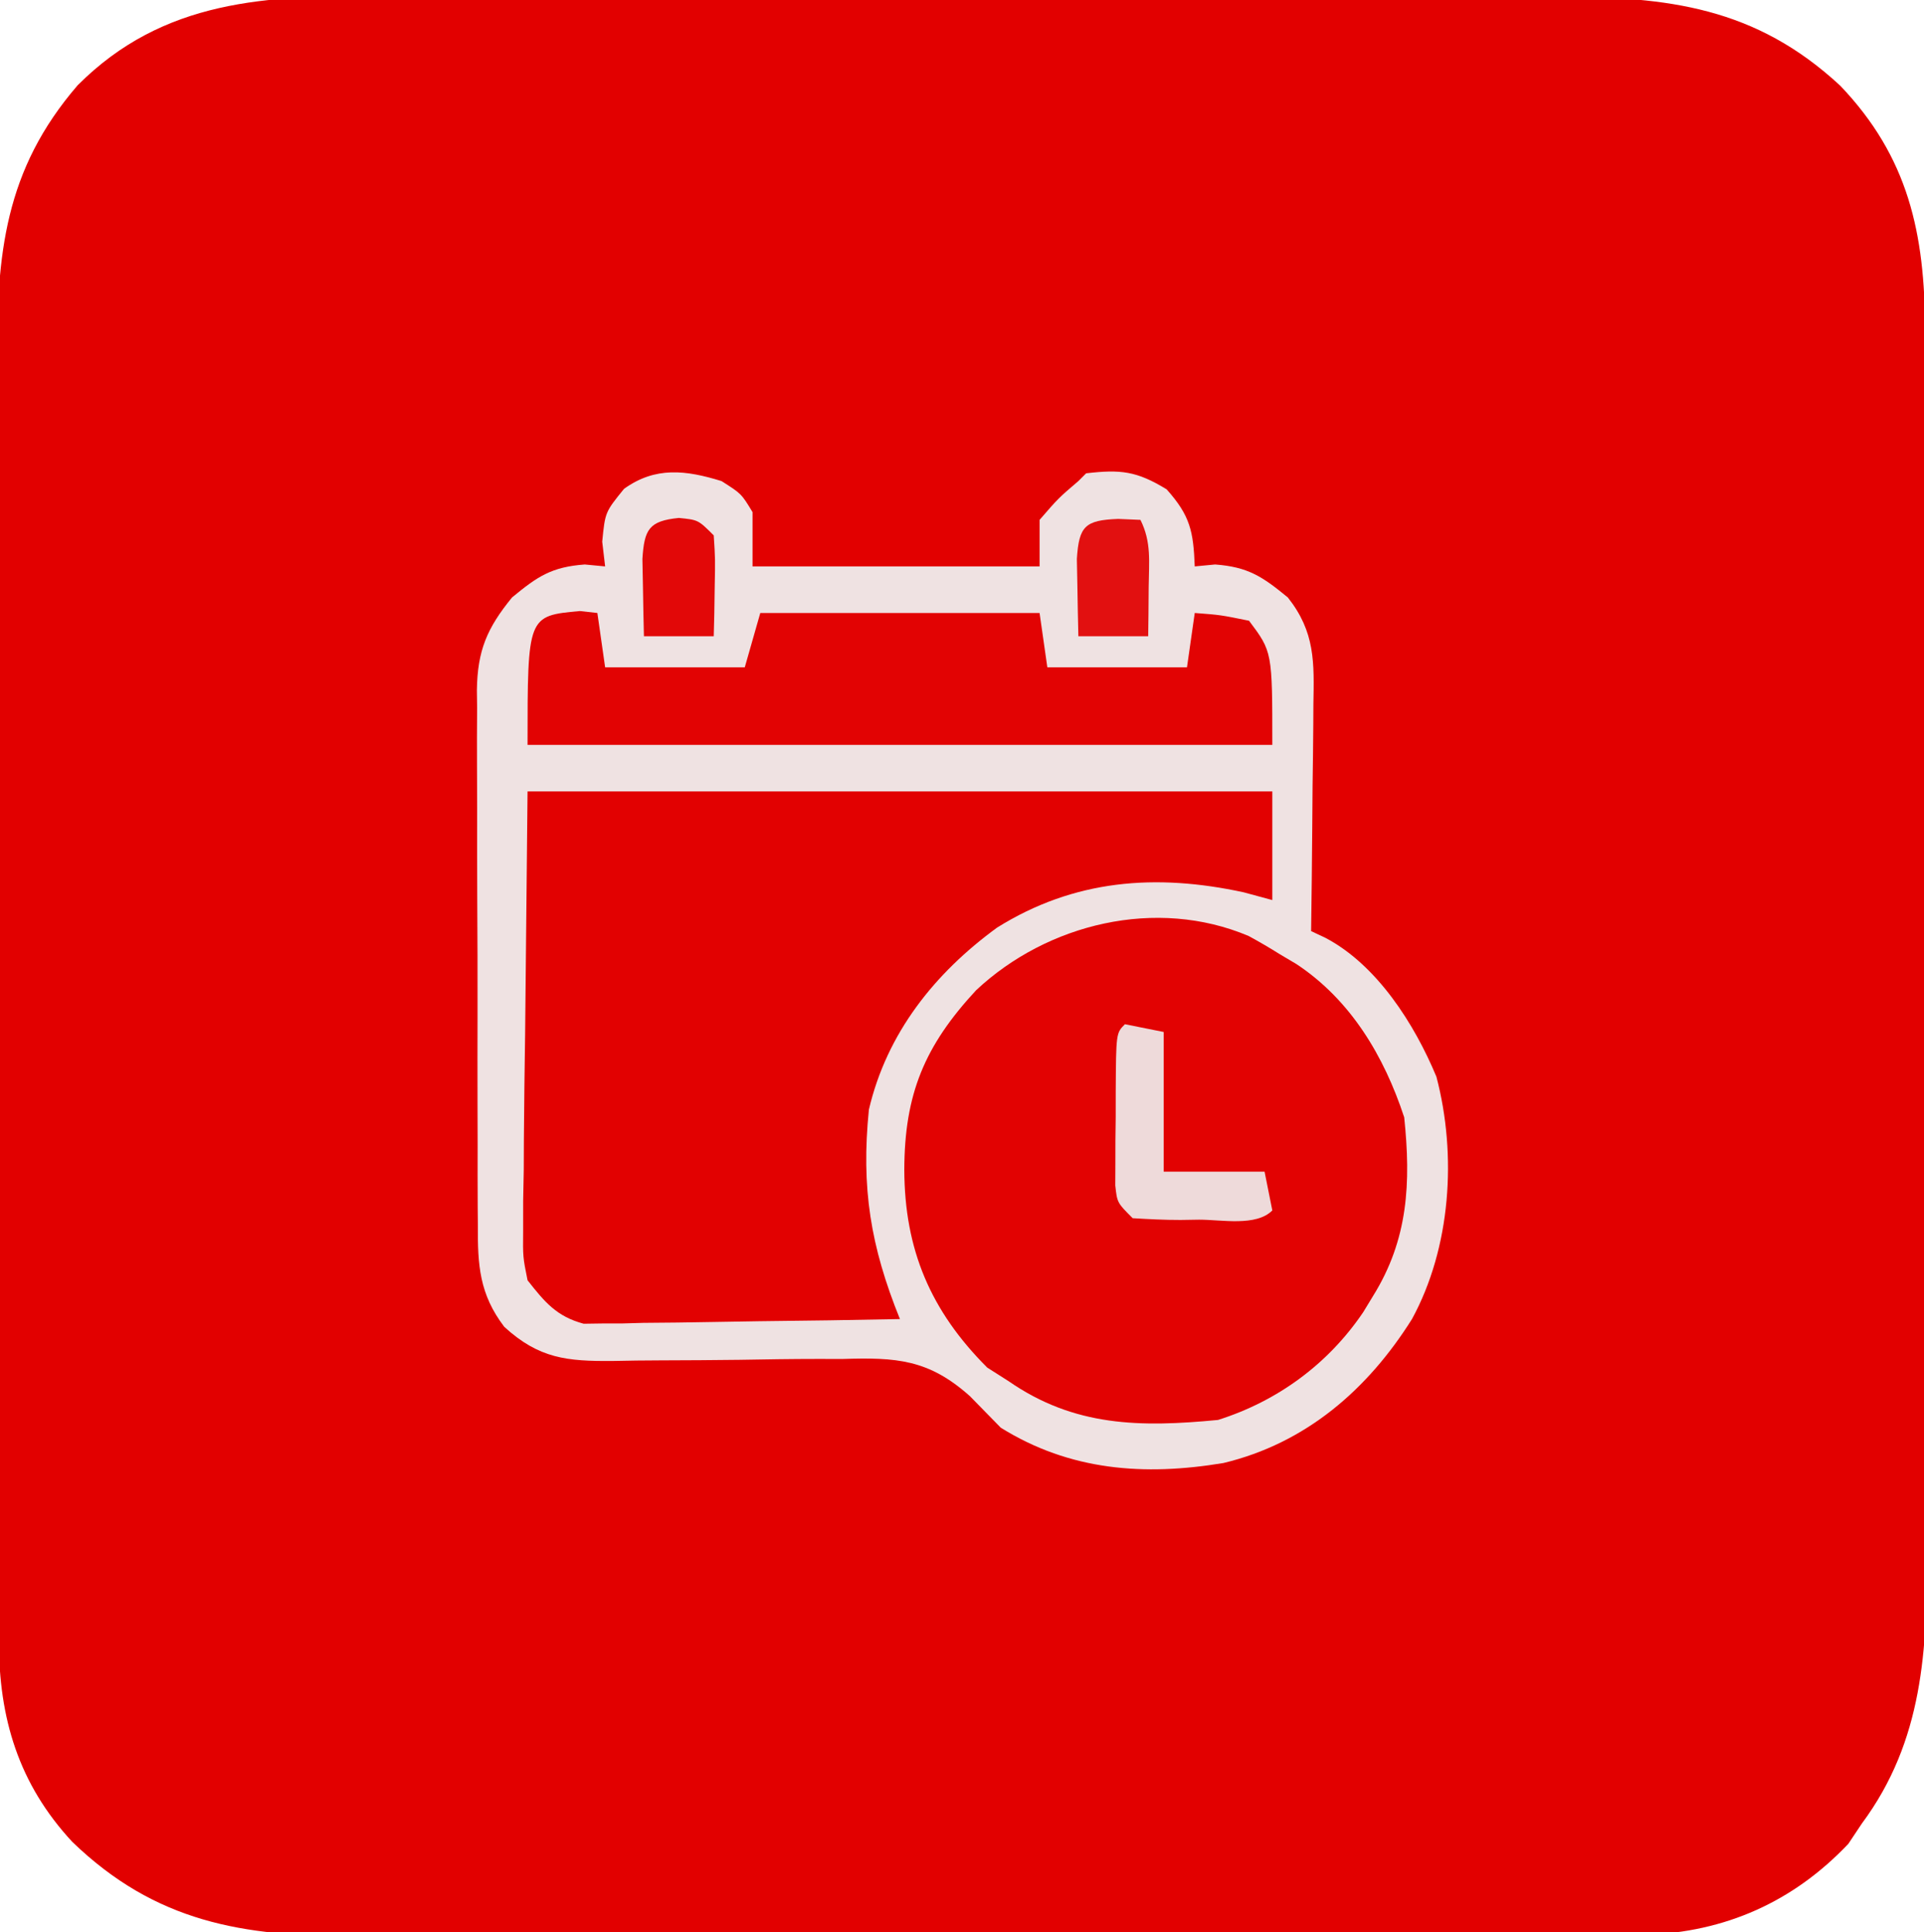
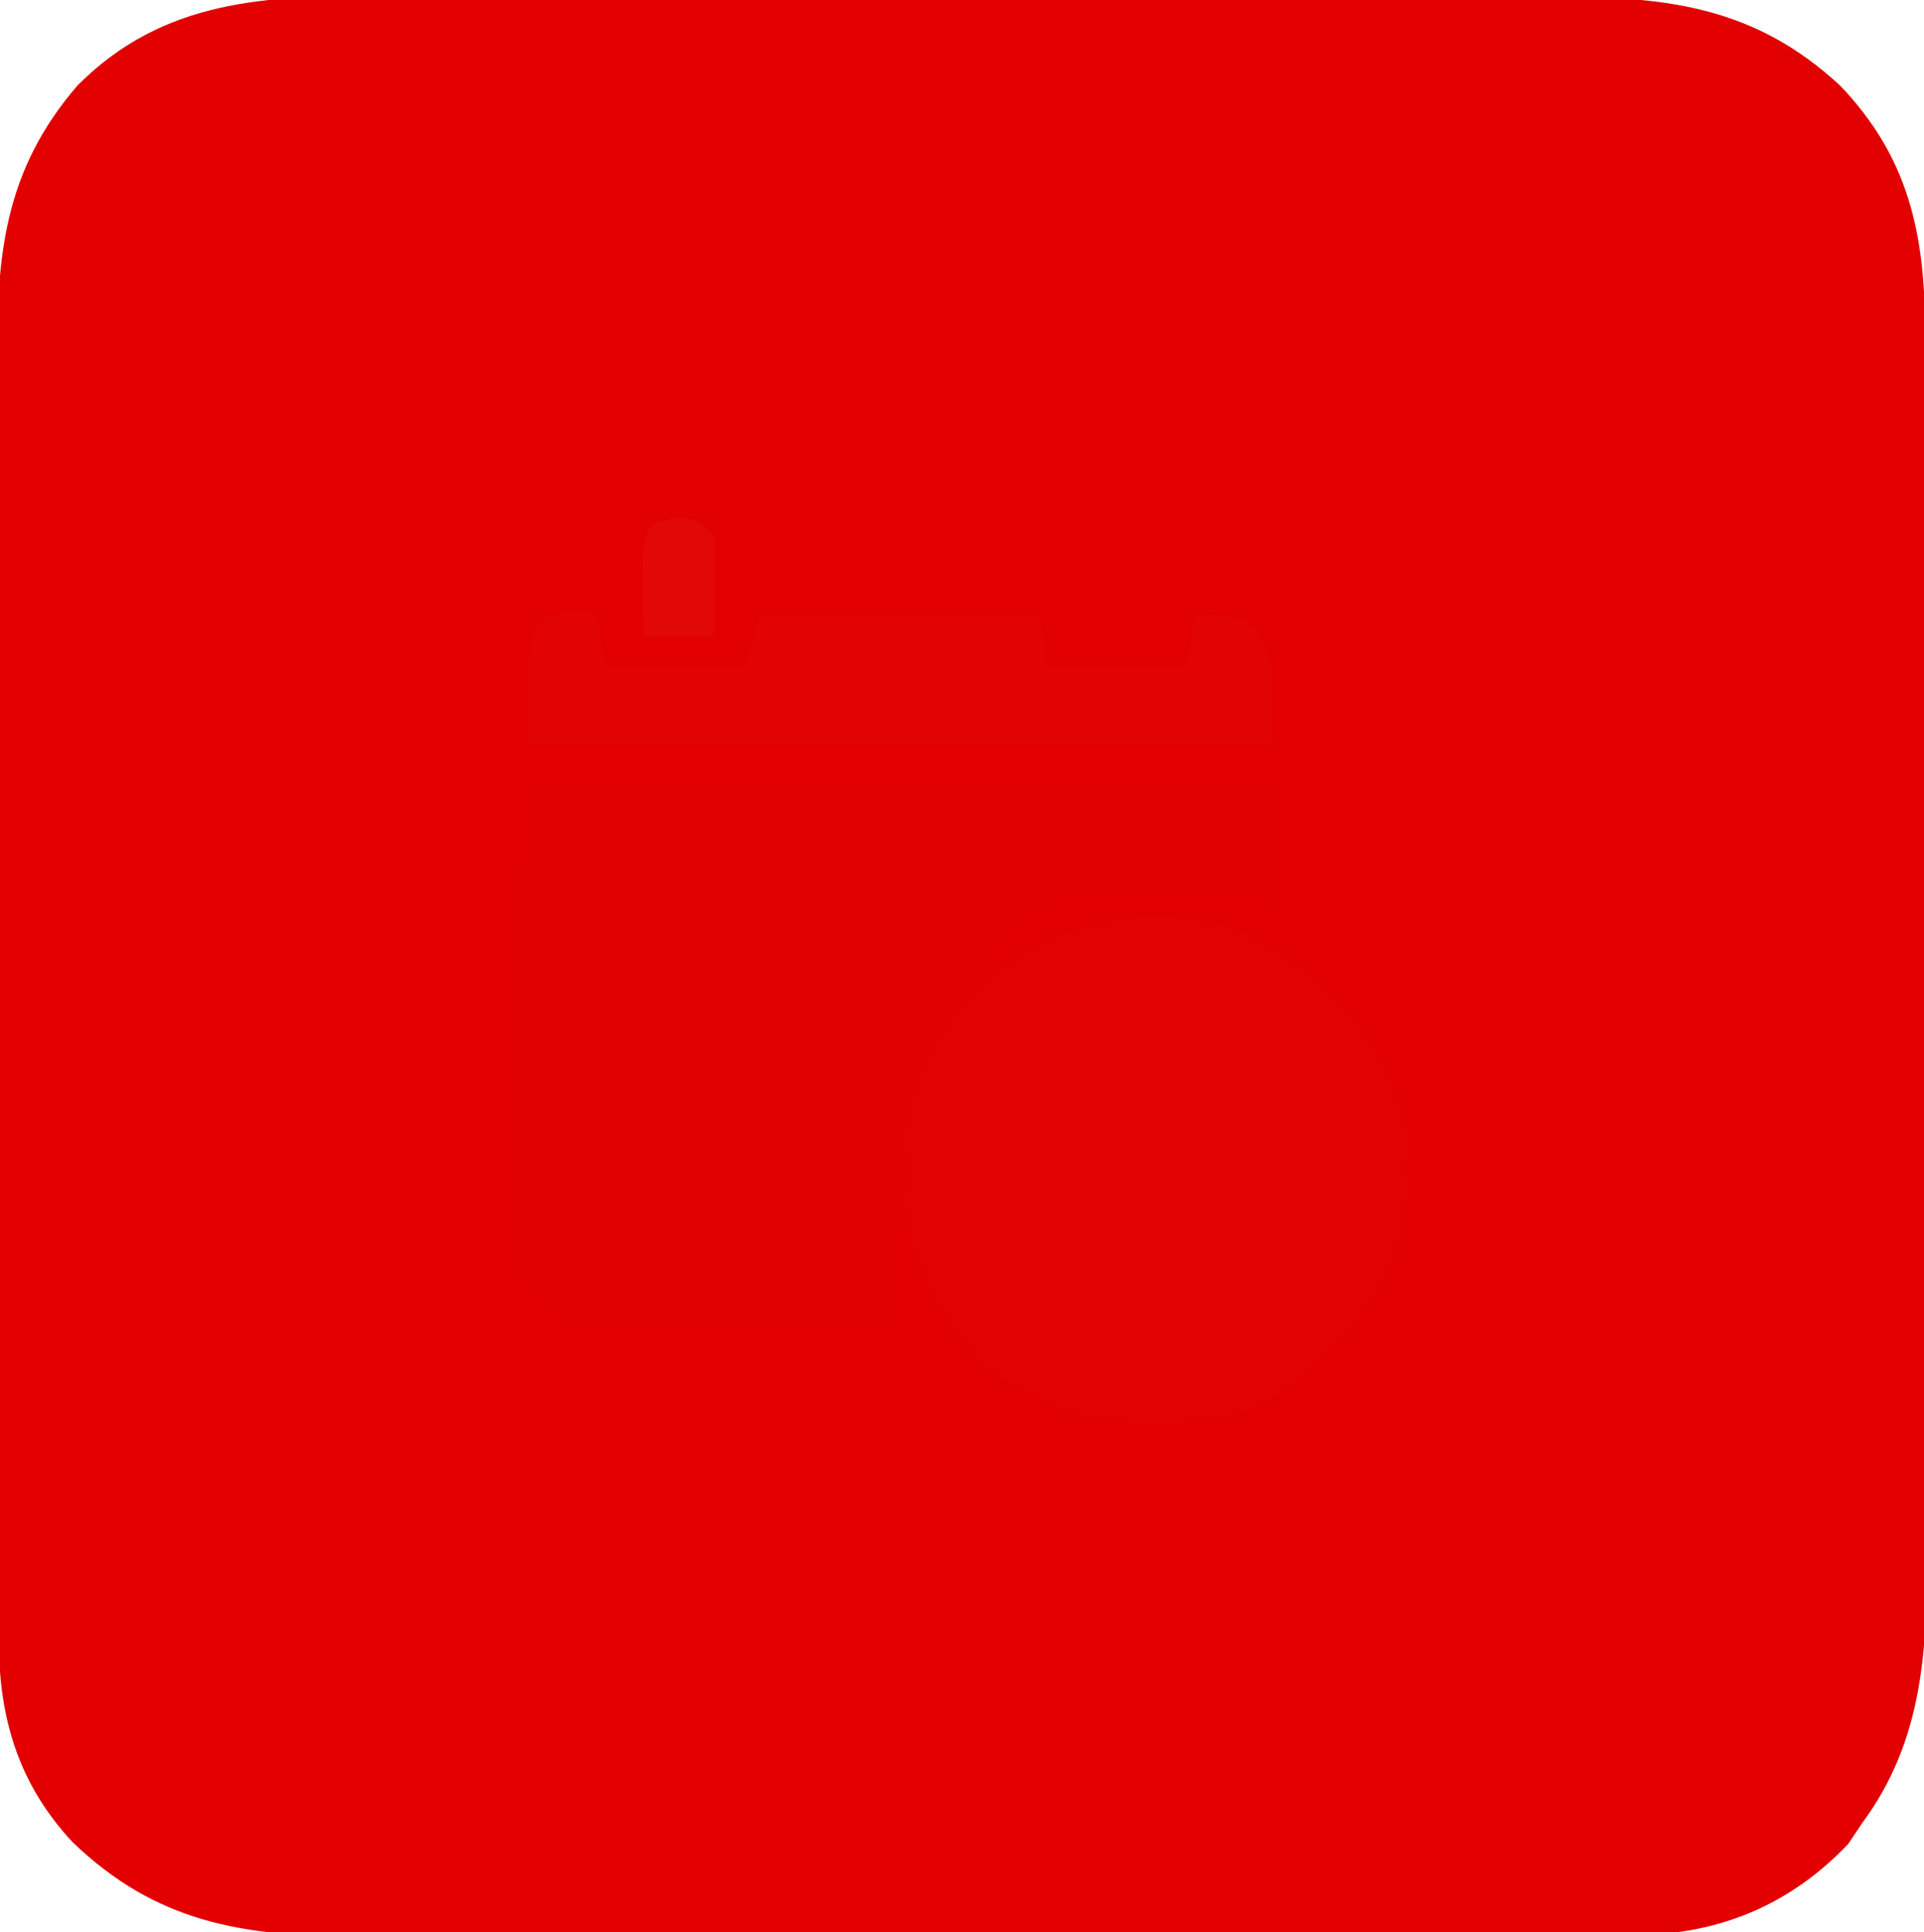
<svg xmlns="http://www.w3.org/2000/svg" version="1.1" width="248" height="249">
  <path d="M0 0 C1.808 -0.004 3.616 -0.009 5.425 -0.016 C10.303 -0.03 15.18 -0.019 20.058 -0.003 C25.18 0.011 30.301 0.005 35.423 0.001 C44.019 -0.001 52.615 0.012 61.21 0.035 C71.131 0.062 81.051 0.064 90.971 0.052 C100.54 0.041 110.11 0.047 119.679 0.061 C123.74 0.067 127.801 0.067 131.862 0.062 C136.648 0.057 141.433 0.068 146.218 0.089 C147.968 0.095 149.719 0.095 151.469 0.09 C165.829 0.054 177.116 1.437 188.013 11.541 C196.813 20.747 198.926 30.589 198.954 43.096 C198.957 43.829 198.96 44.561 198.963 45.316 C198.972 47.754 198.974 50.192 198.975 52.629 C198.98 54.384 198.985 56.139 198.99 57.894 C199.003 62.651 199.01 67.407 199.014 72.164 C199.017 75.139 199.021 78.115 199.026 81.091 C199.039 90.415 199.049 99.739 199.053 109.062 C199.057 119.802 199.075 130.541 199.104 141.28 C199.126 149.597 199.136 157.914 199.137 166.231 C199.138 171.192 199.144 176.152 199.162 181.112 C199.178 185.781 199.18 190.451 199.172 195.12 C199.171 196.826 199.175 198.532 199.185 200.238 C199.255 213.055 198.711 224.865 190.814 235.502 C190.236 236.368 189.659 237.234 189.064 238.127 C181.976 245.608 173.18 249.521 162.907 249.853 C158.841 249.919 154.776 249.917 150.709 249.906 C148.873 249.911 147.038 249.918 145.202 249.927 C140.235 249.944 135.268 249.943 130.301 249.938 C126.146 249.935 121.991 249.941 117.836 249.947 C108.03 249.961 98.223 249.959 88.417 249.948 C78.319 249.936 68.221 249.95 58.123 249.977 C49.436 249.999 40.748 250.006 32.061 250 C26.88 249.997 21.7 249.999 16.519 250.016 C11.645 250.032 6.771 250.028 1.897 250.009 C0.115 250.005 -1.667 250.008 -3.449 250.019 C-17.906 250.098 -29.147 248.227 -39.87 237.877 C-46.789 230.423 -49.339 221.927 -49.326 211.951 C-49.329 211.187 -49.332 210.423 -49.335 209.635 C-49.344 207.073 -49.346 204.511 -49.347 201.948 C-49.352 200.112 -49.357 198.275 -49.362 196.439 C-49.375 191.447 -49.382 186.455 -49.386 181.463 C-49.389 178.342 -49.393 175.222 -49.398 172.101 C-49.411 162.334 -49.421 152.566 -49.425 142.798 C-49.429 131.531 -49.447 120.265 -49.476 108.999 C-49.498 100.285 -49.508 91.572 -49.509 82.858 C-49.51 77.657 -49.516 72.455 -49.534 67.254 C-49.55 62.357 -49.552 57.46 -49.544 52.563 C-49.543 50.771 -49.547 48.979 -49.557 47.187 C-49.63 33.274 -48.591 22.41 -39.186 11.502 C-28.113 0.386 -14.73 -0.089 0 0 Z " fill="#E20000" transform="translate(49.186,-0.502)" />
-   <path d="M0 0 C2.562 1.625 2.562 1.625 4 4 C4 6.31 4 8.62 4 11 C16.21 11 28.42 11 41 11 C41 9.02 41 7.04 41 5 C43.438 2.188 43.438 2.188 46 0 C46.33 -0.33 46.66 -0.66 47 -1 C51.439 -1.522 53.518 -1.294 57.375 1.062 C60.43 4.481 60.823 6.487 61 11 C62.299 10.876 62.299 10.876 63.625 10.75 C67.873 11.065 69.732 12.313 73 15 C76.532 19.464 76.398 23.362 76.293 28.801 C76.289 29.637 76.284 30.474 76.28 31.335 C76.263 33.995 76.226 36.653 76.188 39.312 C76.172 41.12 76.159 42.928 76.146 44.736 C76.113 49.158 76.062 53.579 76 58 C76.611 58.287 77.222 58.575 77.852 58.871 C84.496 62.363 89.329 69.979 92.152 76.773 C94.806 86.875 94.019 98.806 89 108 C83.28 117.108 75.311 124.007 64.703 126.551 C54.489 128.248 44.908 127.546 36 122 C34.674 120.646 33.349 119.291 32.023 117.937 C26.704 113.183 22.543 112.921 15.613 113.141 C14.553 113.139 13.492 113.138 12.399 113.136 C9.036 113.137 5.676 113.19 2.312 113.25 C-1.061 113.289 -4.433 113.316 -7.806 113.321 C-9.898 113.326 -11.989 113.351 -14.08 113.4 C-19.891 113.438 -23.519 113.107 -28 109 C-31.214 104.788 -31.435 101.032 -31.404 95.908 C-31.411 95.108 -31.418 94.307 -31.425 93.482 C-31.443 90.843 -31.439 88.205 -31.434 85.566 C-31.438 83.727 -31.443 81.888 -31.449 80.048 C-31.458 76.196 -31.456 72.343 -31.446 68.491 C-31.435 63.56 -31.455 58.63 -31.484 53.699 C-31.502 49.901 -31.502 46.104 -31.496 42.306 C-31.496 40.488 -31.502 38.67 -31.515 36.853 C-31.53 34.308 -31.519 31.765 -31.502 29.221 C-31.511 28.474 -31.521 27.728 -31.531 26.958 C-31.459 21.833 -30.221 18.95 -27 15 C-23.709 12.282 -21.904 11.067 -17.625 10.75 C-16.759 10.832 -15.893 10.915 -15 11 C-15.124 9.948 -15.248 8.896 -15.375 7.812 C-15 4 -15 4 -12.562 1 C-8.529 -1.903 -4.581 -1.417 0 0 Z " fill="#EFE2E2" transform="translate(93,62)" />
-   <path d="M0 0 C31.68 0 63.36 0 96 0 C96 4.62 96 9.24 96 14 C94.783 13.67 93.566 13.34 92.312 13 C80.985 10.546 70.466 11.341 60.527 17.543 C52.457 23.431 46.31 31.148 44 41 C42.986 51.092 44.201 58.596 48 68 C41.968 68.124 35.936 68.214 29.903 68.275 C27.852 68.3 25.8 68.334 23.749 68.377 C20.797 68.438 17.847 68.466 14.895 68.488 C13.98 68.514 13.065 68.54 12.123 68.566 C11.262 68.567 10.401 68.567 9.515 68.568 C8.762 68.579 8.009 68.59 7.234 68.601 C3.729 67.658 2.214 65.811 0 63 C-0.601 60.007 -0.601 60.007 -0.568 56.649 C-0.567 55.371 -0.566 54.092 -0.566 52.775 C-0.541 51.427 -0.515 50.079 -0.488 48.73 C-0.483 47.497 -0.478 46.264 -0.473 44.993 C-0.447 40.391 -0.377 35.789 -0.312 31.188 C-0.158 15.75 -0.158 15.75 0 0 Z " fill="#E20101" transform="translate(68,102)" />
+   <path d="M0 0 C31.68 0 63.36 0 96 0 C96 4.62 96 9.24 96 14 C94.783 13.67 93.566 13.34 92.312 13 C80.985 10.546 70.466 11.341 60.527 17.543 C42.986 51.092 44.201 58.596 48 68 C41.968 68.124 35.936 68.214 29.903 68.275 C27.852 68.3 25.8 68.334 23.749 68.377 C20.797 68.438 17.847 68.466 14.895 68.488 C13.98 68.514 13.065 68.54 12.123 68.566 C11.262 68.567 10.401 68.567 9.515 68.568 C8.762 68.579 8.009 68.59 7.234 68.601 C3.729 67.658 2.214 65.811 0 63 C-0.601 60.007 -0.601 60.007 -0.568 56.649 C-0.567 55.371 -0.566 54.092 -0.566 52.775 C-0.541 51.427 -0.515 50.079 -0.488 48.73 C-0.483 47.497 -0.478 46.264 -0.473 44.993 C-0.447 40.391 -0.377 35.789 -0.312 31.188 C-0.158 15.75 -0.158 15.75 0 0 Z " fill="#E20101" transform="translate(68,102)" />
  <path d="M0 0 C1.379 0.747 2.735 1.539 4.062 2.375 C4.759 2.788 5.455 3.2 6.172 3.625 C13.169 8.255 17.465 15.477 20.062 23.375 C20.939 31.812 20.583 39.095 16.062 46.375 C15.638 47.072 15.214 47.77 14.777 48.488 C10.274 55.149 3.749 59.948 -3.938 62.375 C-13.915 63.335 -22.442 63.267 -30.938 57.375 C-31.845 56.797 -32.752 56.22 -33.688 55.625 C-40.98 48.332 -44.347 40.433 -44.375 30.125 C-44.35 20.403 -41.778 14.178 -35.125 7 C-25.946 -1.605 -11.894 -5.02 0 0 Z " fill="#E20202" transform="translate(160.938,120.625)" />
  <path d="M0 0 C0.743 0.083 1.485 0.165 2.25 0.25 C2.58 2.56 2.91 4.87 3.25 7.25 C9.19 7.25 15.13 7.25 21.25 7.25 C21.91 4.94 22.57 2.63 23.25 0.25 C35.13 0.25 47.01 0.25 59.25 0.25 C59.745 3.715 59.745 3.715 60.25 7.25 C66.19 7.25 72.13 7.25 78.25 7.25 C78.58 4.94 78.91 2.63 79.25 0.25 C82.562 0.5 82.562 0.5 86.25 1.25 C89.25 5.25 89.25 5.25 89.25 17.25 C57.57 17.25 25.89 17.25 -6.75 17.25 C-6.75 0.614 -6.75 0.614 0 0 Z " fill="#E20303" transform="translate(74.75,78.75)" />
-   <path d="M0 0 C1.65 0.33 3.3 0.66 5 1 C5 6.94 5 12.88 5 19 C9.29 19 13.58 19 18 19 C18.33 20.65 18.66 22.3 19 24 C16.899 26.101 12.459 25.185 9.562 25.188 C8.773 25.2 7.983 25.212 7.17 25.225 C5.112 25.23 3.054 25.122 1 25 C-1 23 -1 23 -1.243 20.769 C-1.239 19.864 -1.235 18.96 -1.23 18.027 C-1.229 17.046 -1.227 16.064 -1.225 15.053 C-1.212 14.025 -1.2 12.997 -1.188 11.938 C-1.187 10.906 -1.186 9.874 -1.186 8.811 C-1.14 1.14 -1.14 1.14 0 0 Z " fill="#EEDADA" transform="translate(145,132)" />
-   <path d="M0 0 C0.949 0.041 1.897 0.083 2.875 0.125 C4.317 3.009 3.969 5.542 3.938 8.75 C3.928 9.939 3.919 11.127 3.91 12.352 C3.899 13.267 3.887 14.182 3.875 15.125 C0.905 15.125 -2.065 15.125 -5.125 15.125 C-5.179 13 -5.218 10.875 -5.25 8.75 C-5.273 7.567 -5.296 6.383 -5.32 5.164 C-5.047 0.911 -4.256 0.17 0 0 Z " fill="#E21010" transform="translate(144.125,66.875)" />
  <path d="M0 0 C2.5 0.25 2.5 0.25 4.5 2.25 C4.695 5.289 4.695 5.289 4.625 8.875 C4.607 10.064 4.589 11.252 4.57 12.477 C4.547 13.392 4.524 14.307 4.5 15.25 C1.53 15.25 -1.44 15.25 -4.5 15.25 C-4.554 13.125 -4.593 11 -4.625 8.875 C-4.648 7.692 -4.671 6.508 -4.695 5.289 C-4.451 1.488 -3.867 0.387 0 0 Z " fill="#E20808" transform="translate(87.5,66.75)" />
</svg>